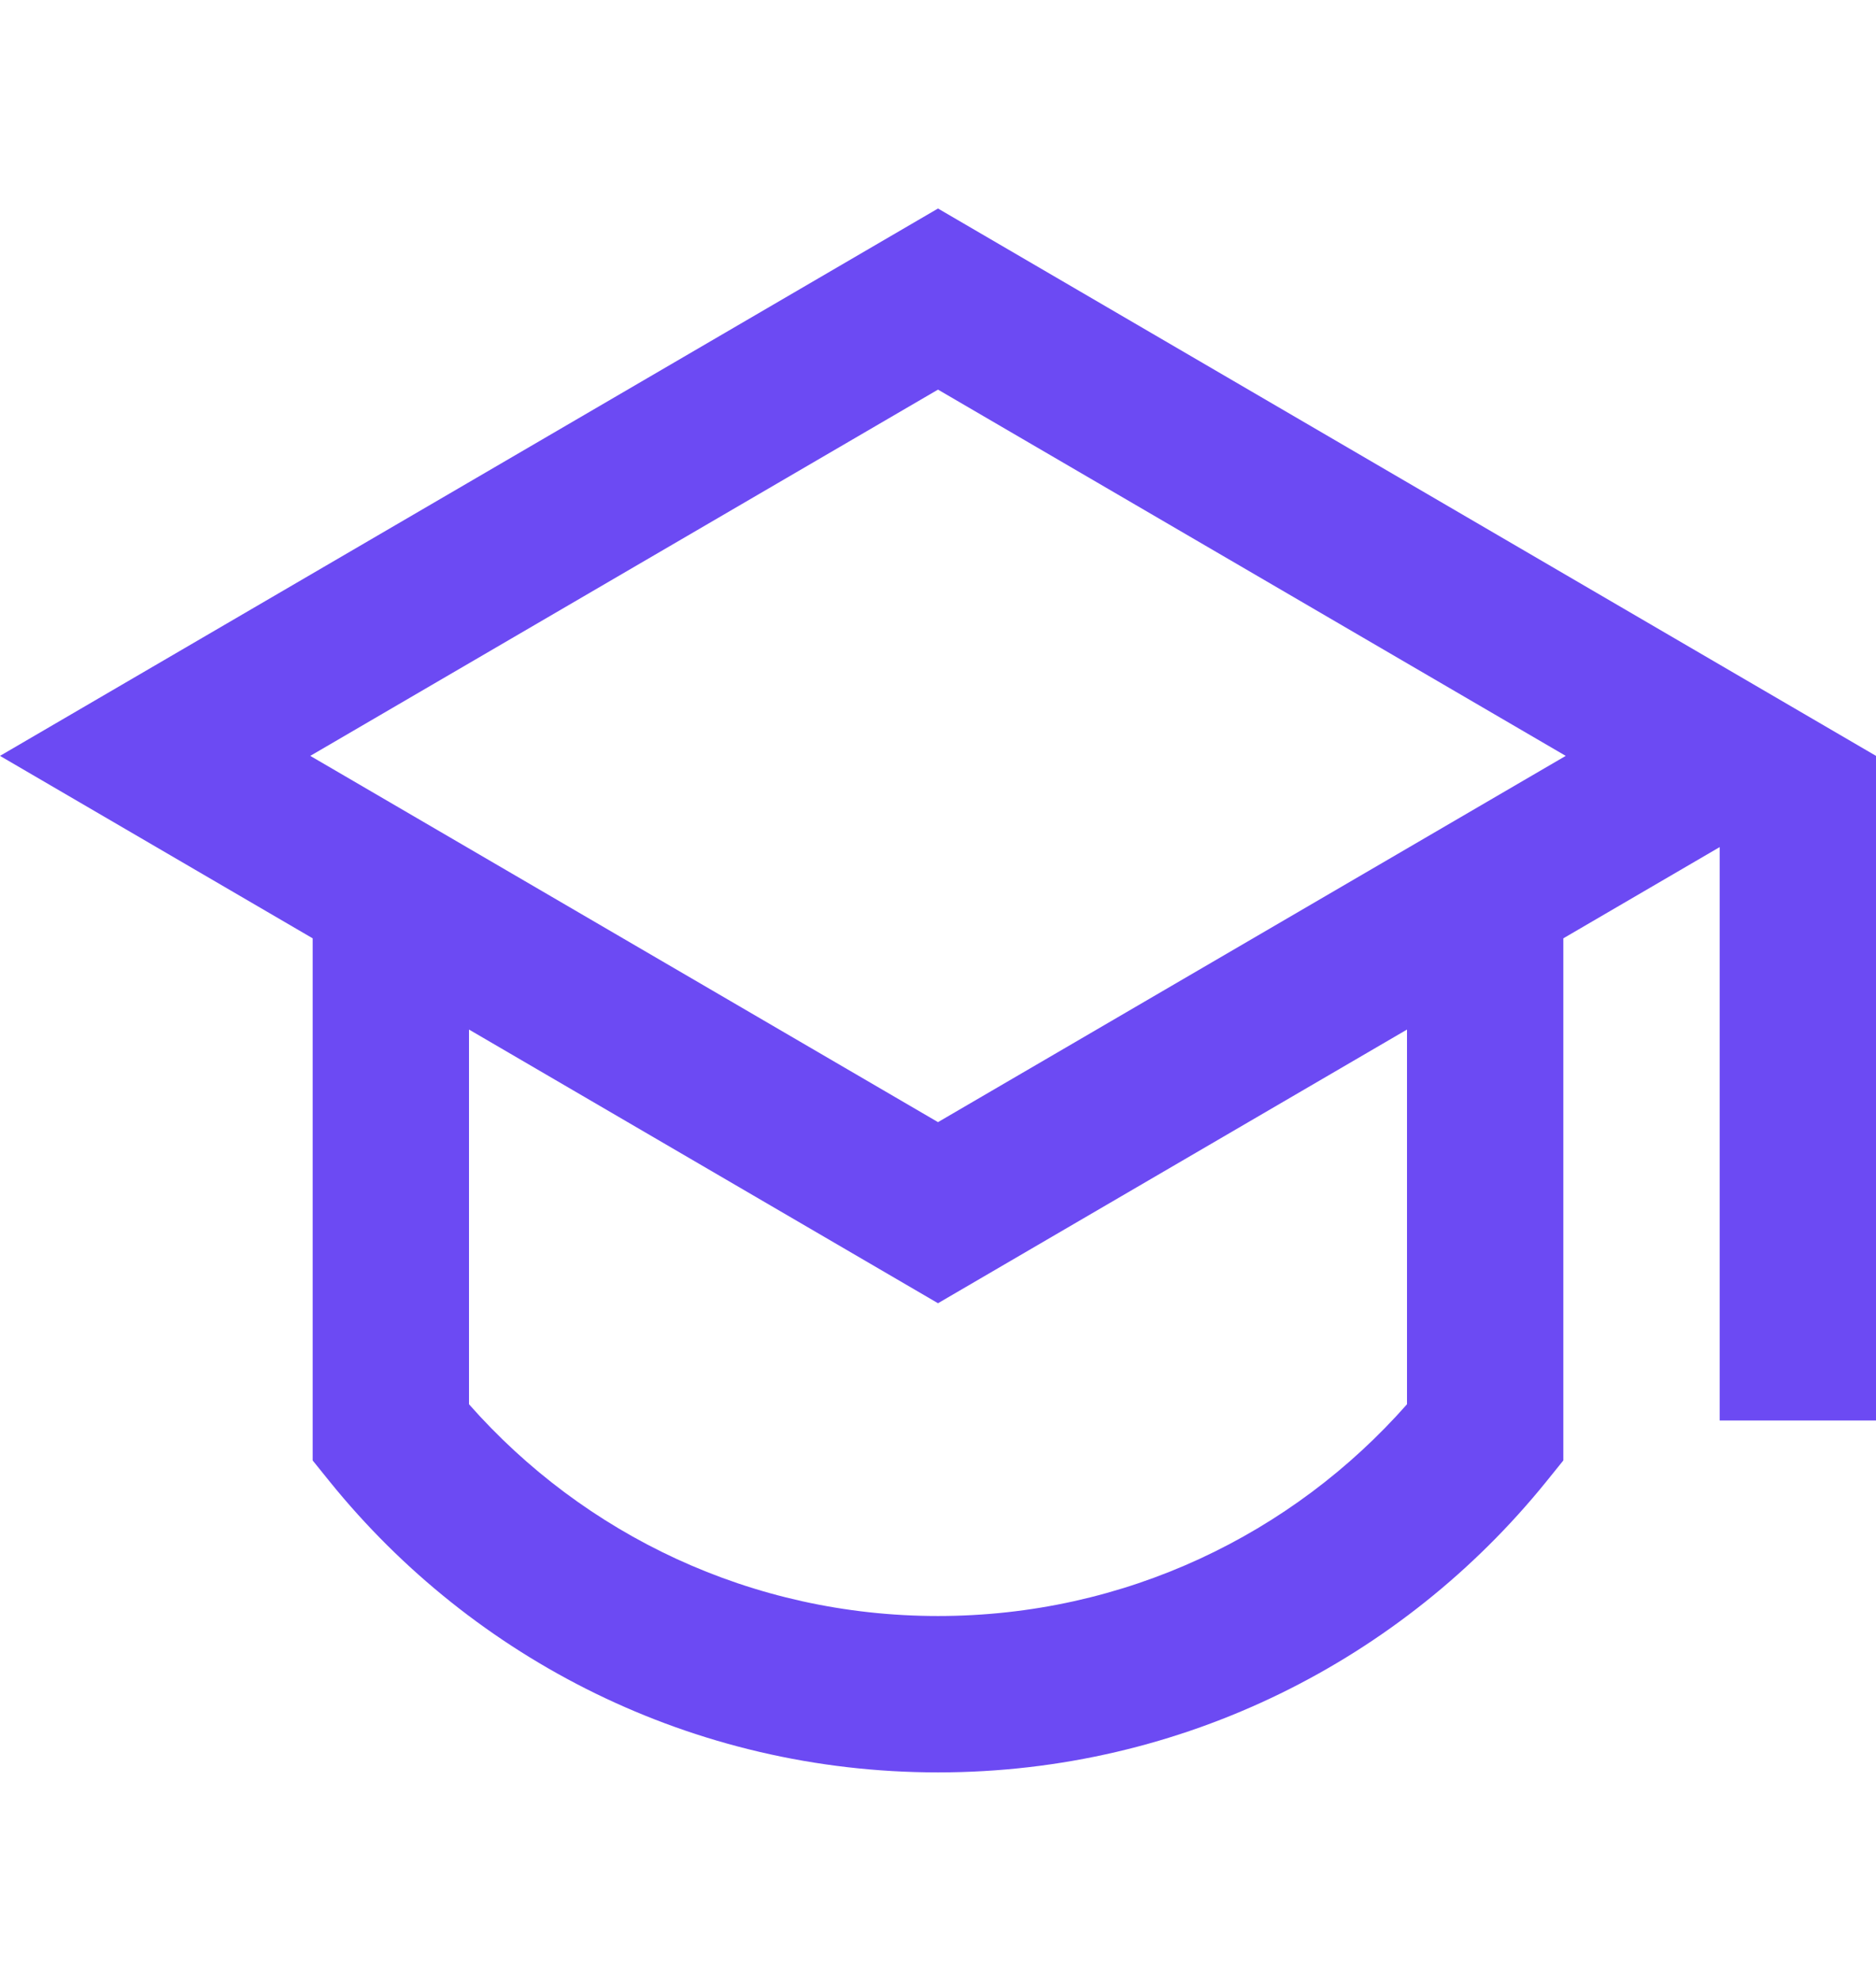
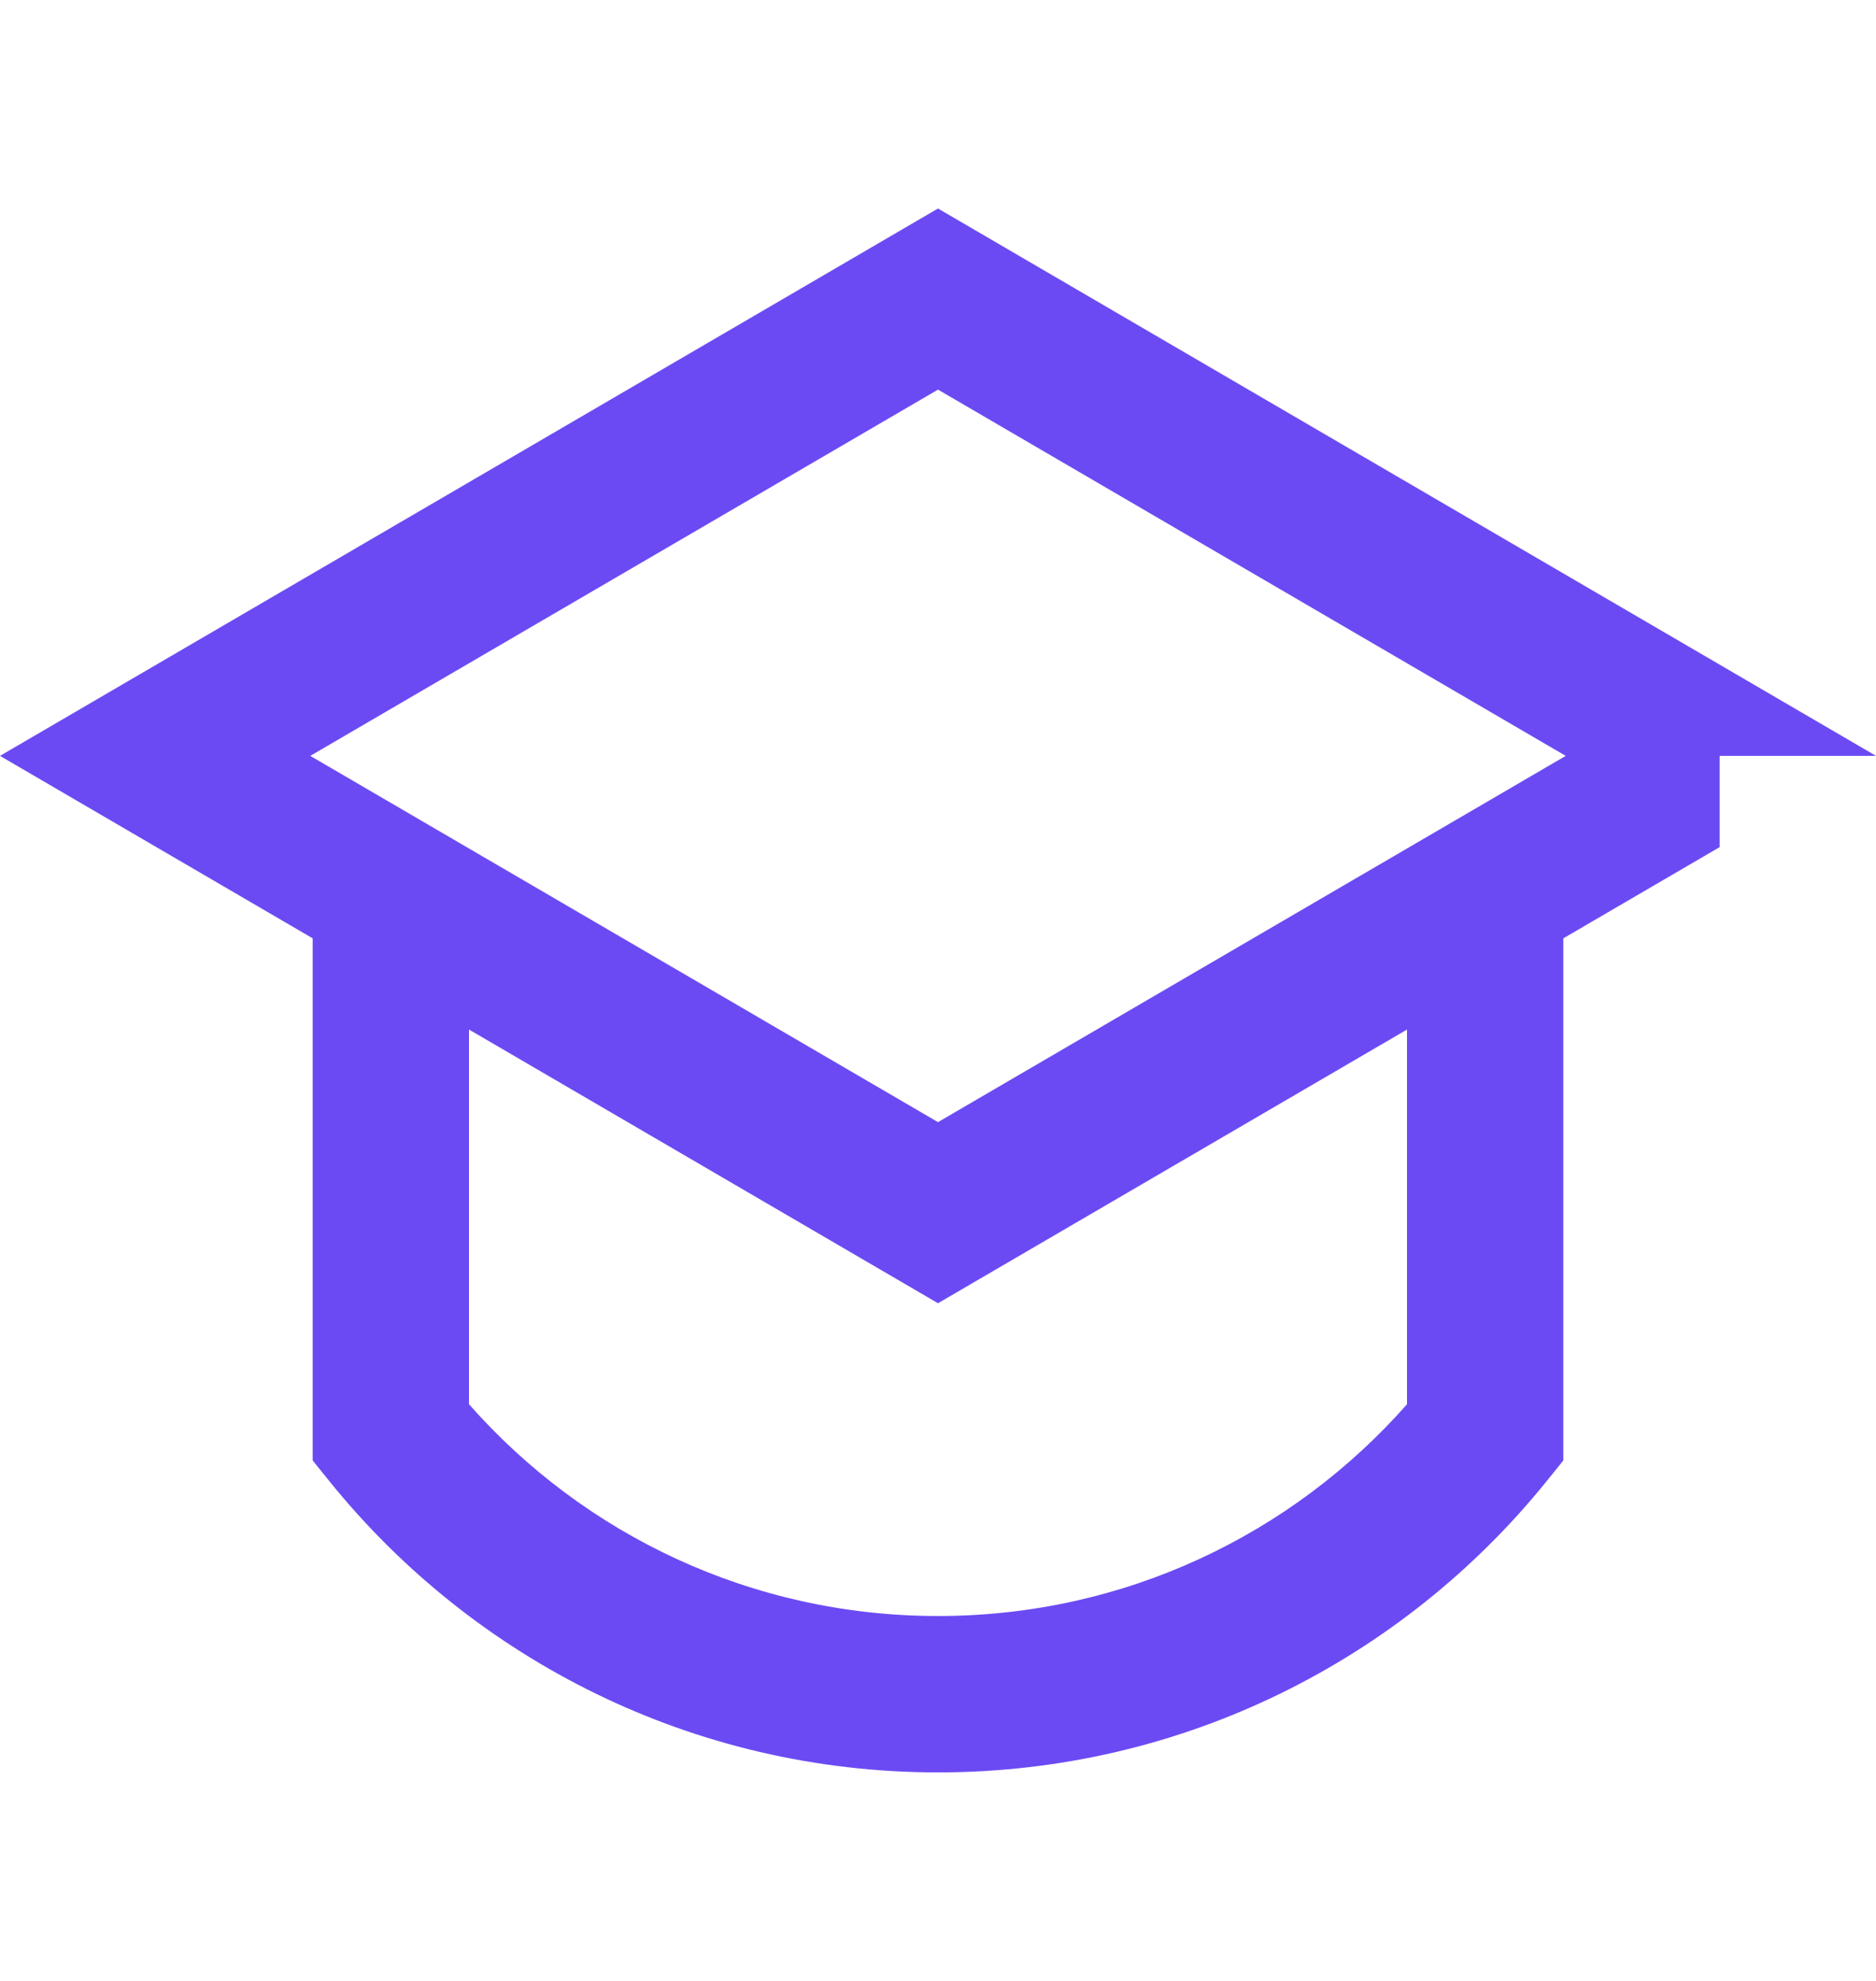
<svg xmlns="http://www.w3.org/2000/svg" width="18" height="19" viewBox="0 0 18 19" fill="none">
-   <path d="M3 9L0 7.25L9 2L18 7.25V13.625H16.5V8.125L15 9V14.008L14.833 14.215C13.459 15.912 11.356 17 9 17C6.644 17 4.541 15.912 3.167 14.215L3 14.008V9ZM4.5 9.875V13.469C5.6 14.716 7.208 15.5 9 15.5C10.792 15.5 12.4 14.716 13.5 13.469V9.875L9 12.5L4.5 9.875ZM2.977 7.25L9 10.763L15.023 7.25L9 3.737L2.977 7.25Z" fill="#6C4AF3" />
+   <path d="M3 9L0 7.25L9 2L18 7.25H16.5V8.125L15 9V14.008L14.833 14.215C13.459 15.912 11.356 17 9 17C6.644 17 4.541 15.912 3.167 14.215L3 14.008V9ZM4.5 9.875V13.469C5.6 14.716 7.208 15.5 9 15.5C10.792 15.5 12.4 14.716 13.5 13.469V9.875L9 12.5L4.5 9.875ZM2.977 7.25L9 10.763L15.023 7.25L9 3.737L2.977 7.25Z" fill="#6C4AF3" />
</svg>